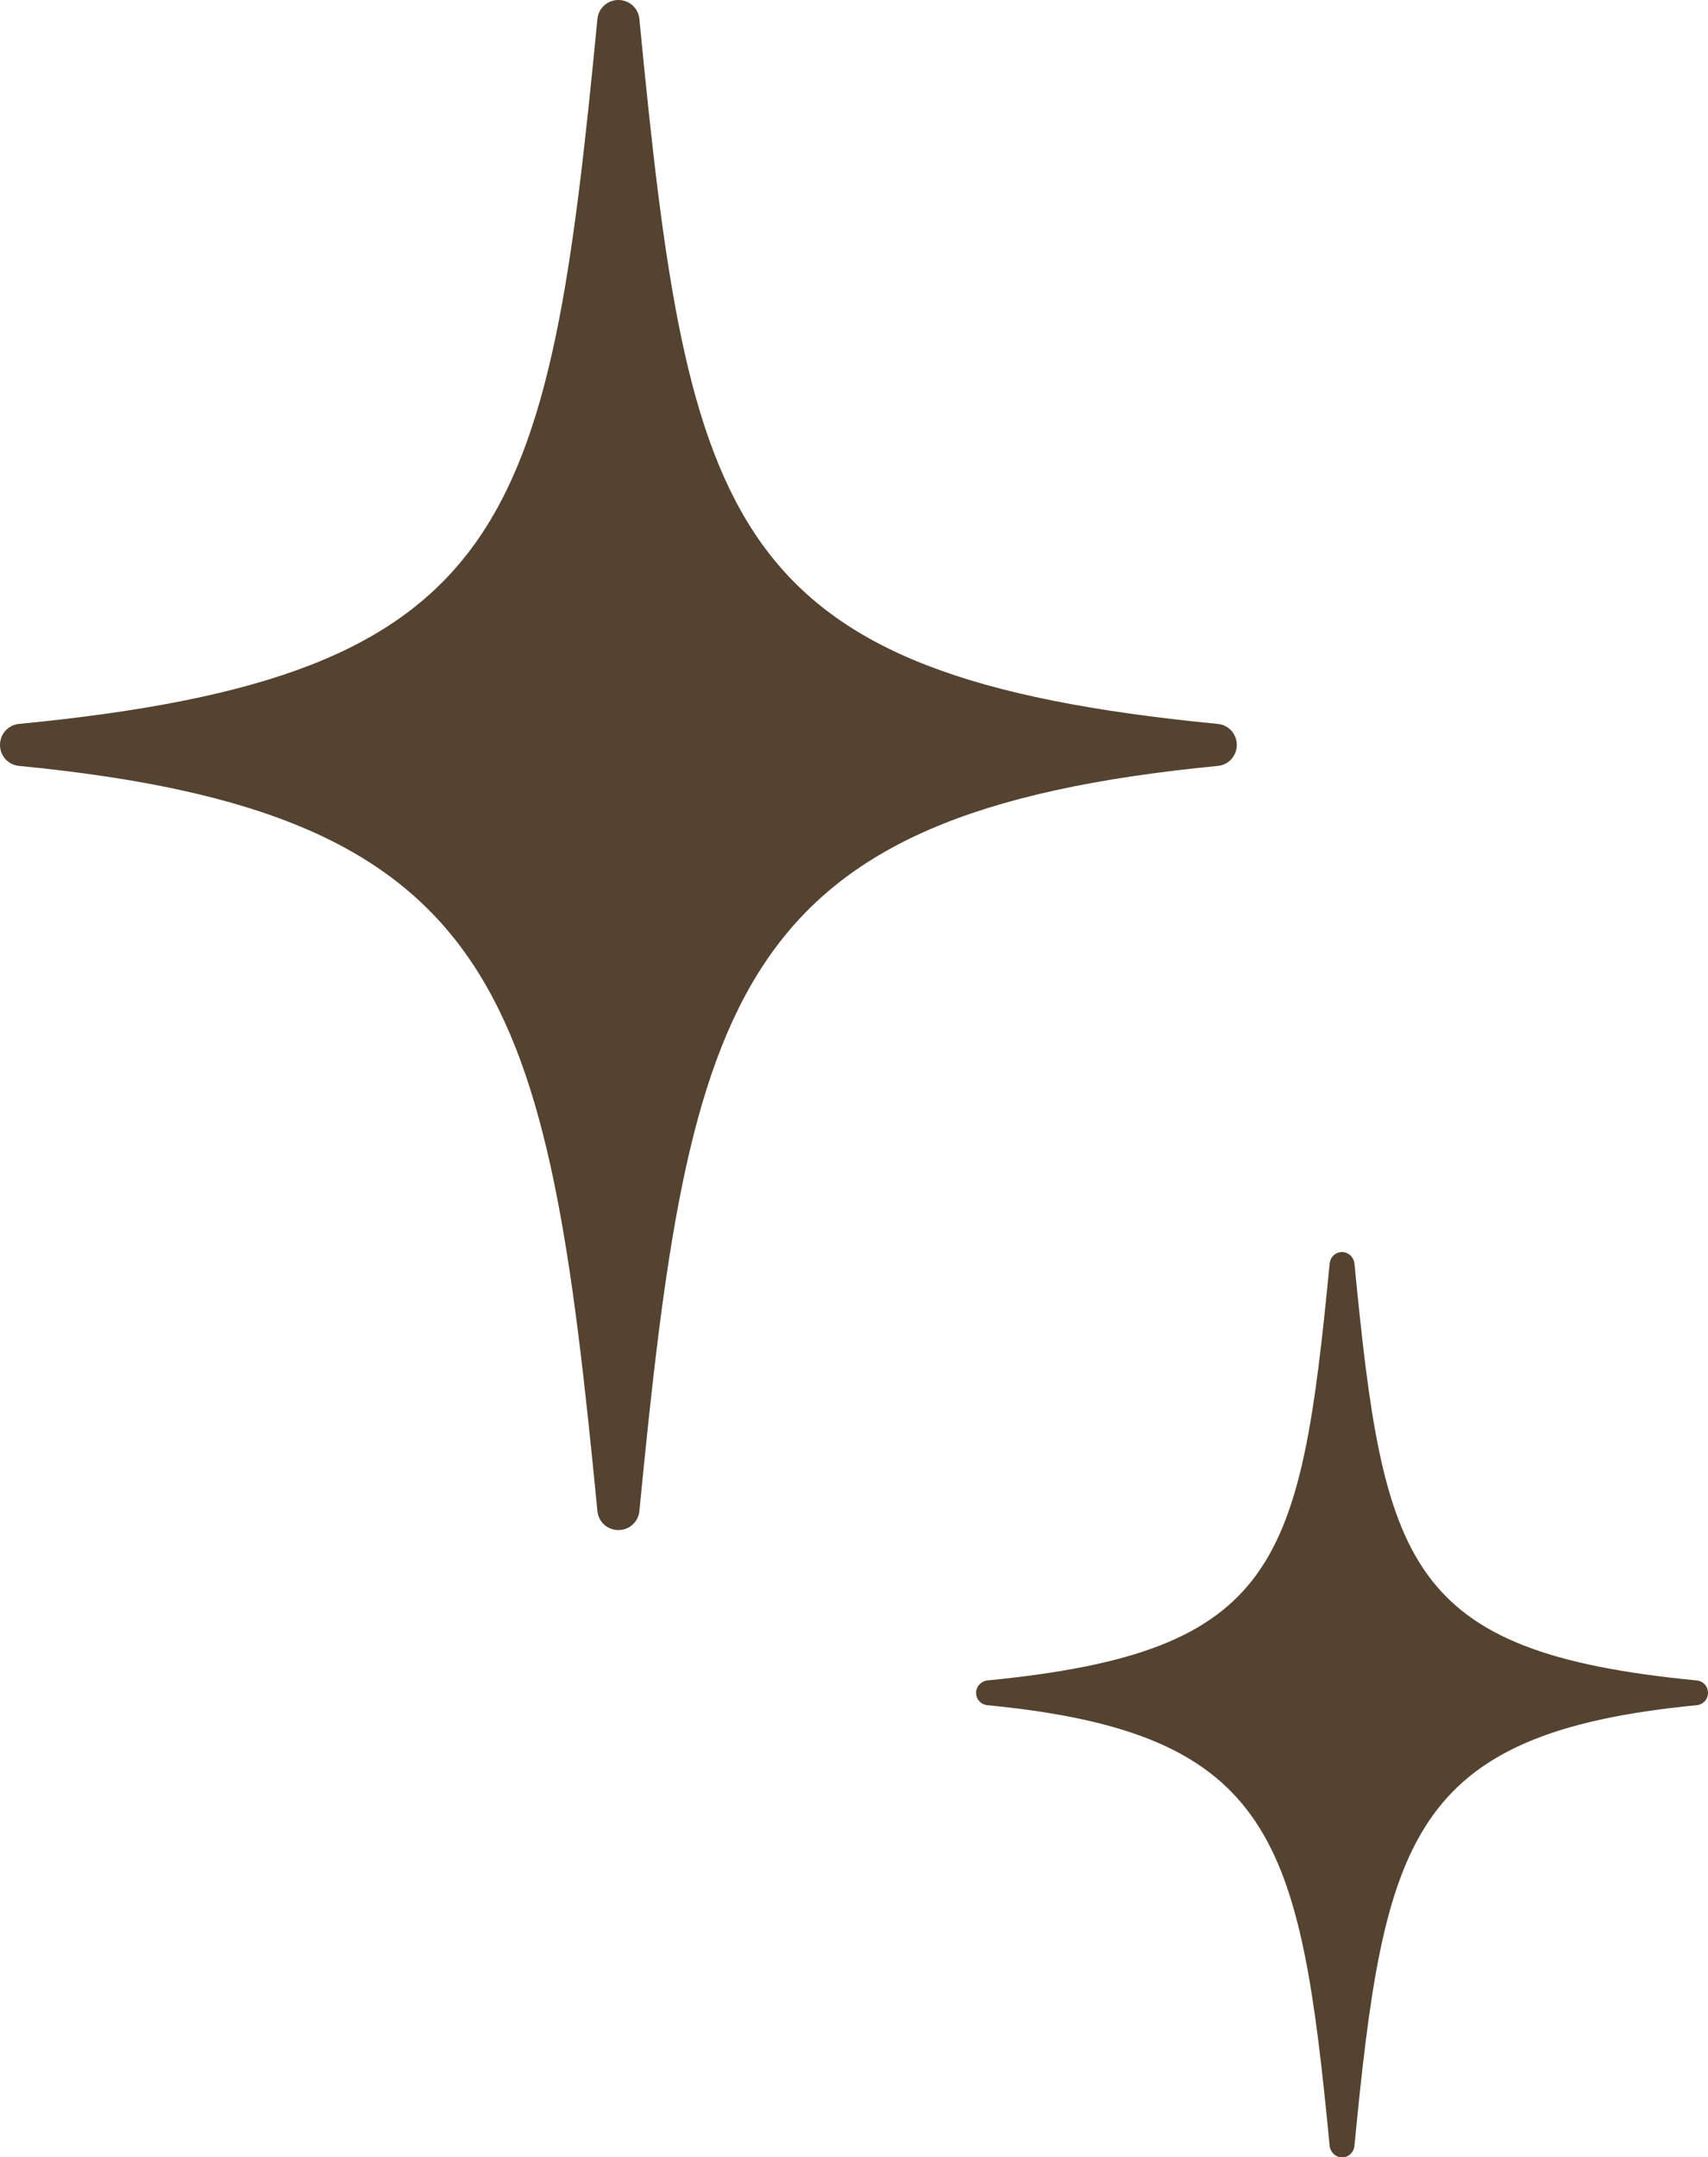
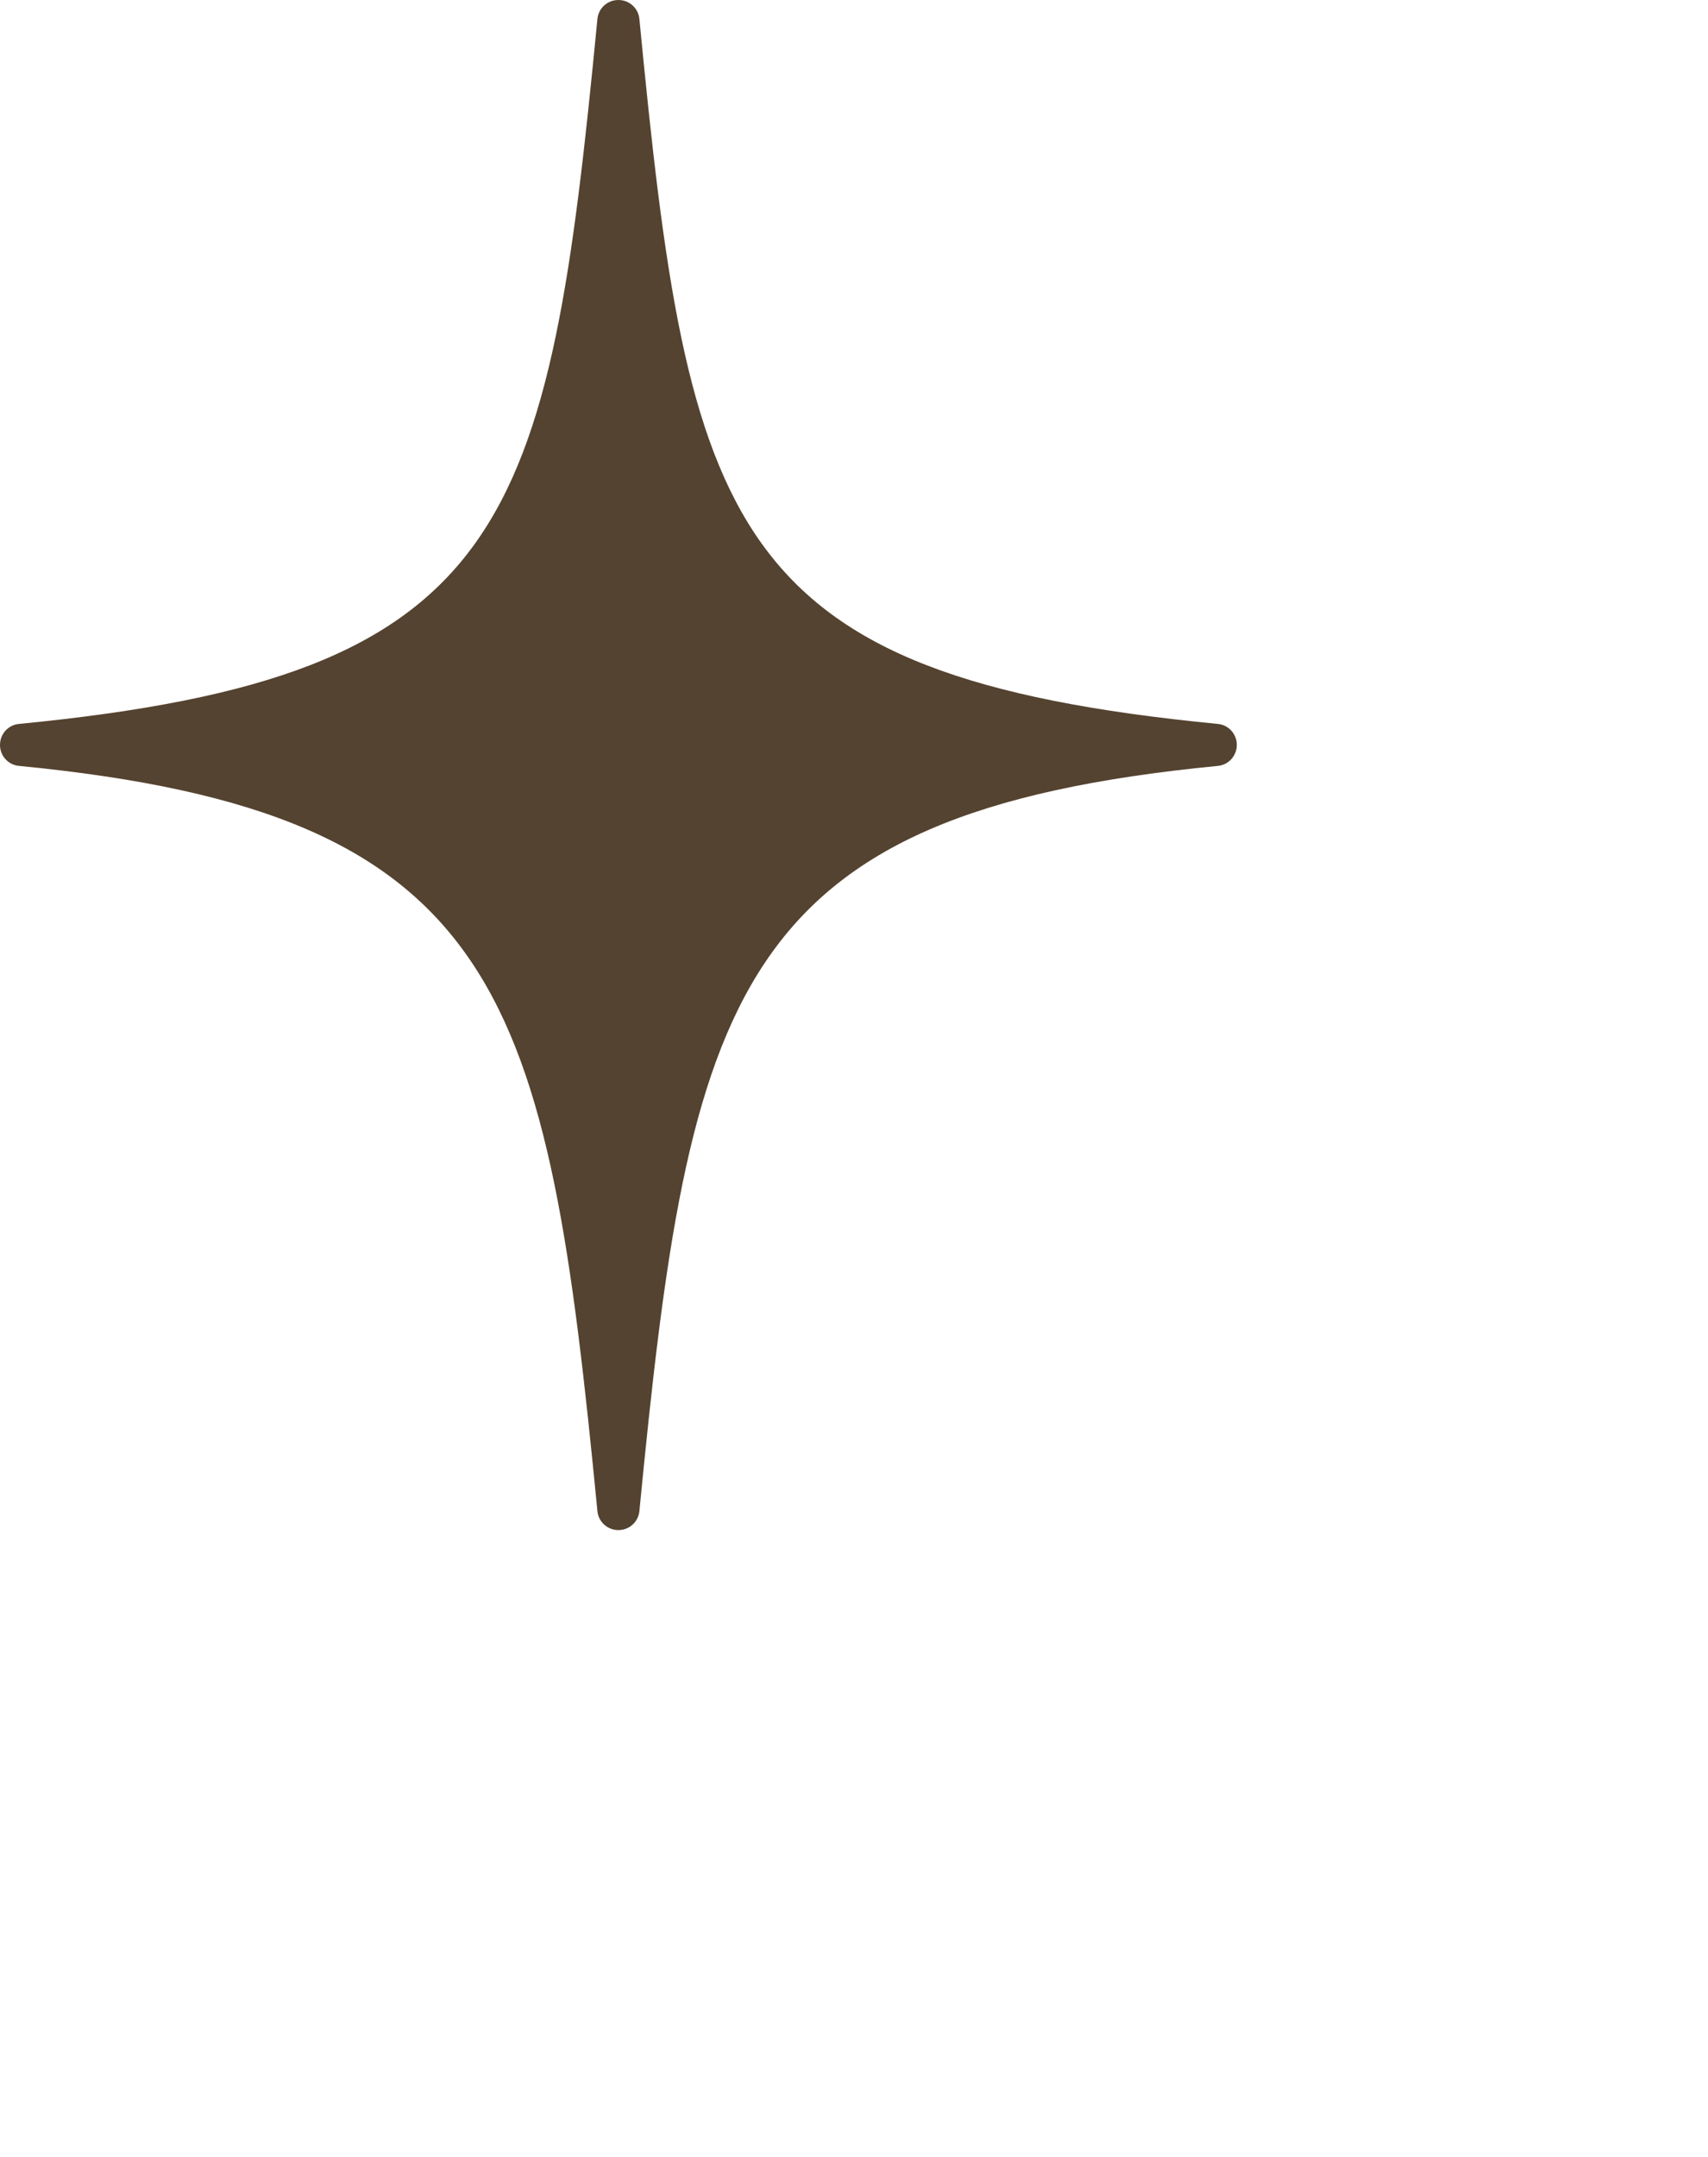
<svg xmlns="http://www.w3.org/2000/svg" id="_レイヤー_2" data-name="レイヤー 2" viewBox="0 0 49.66 62.69">
  <defs>
    <style>
      .cls-1 {
        fill: #544330;
        stroke-width: 0px;
      }
    </style>
  </defs>
  <g id="_レイヤー_1-2" data-name="レイヤー 1">
    <g>
      <path class="cls-1" d="M.55,22.26c14.14,1.37,15.36,6.64,16.82,21.66.03.31.29.55.61.55s.58-.24.61-.55c1.46-15.02,2.68-20.29,16.82-21.66.31-.03.55-.29.55-.61s-.24-.58-.55-.61c-14.34-1.39-15.39-5.71-16.82-20.49-.03-.31-.29-.55-.61-.55s-.58.24-.61.55c-1.43,14.78-2.49,19.1-16.82,20.49-.31.03-.55.29-.55.61s.24.58.55.61" />
-       <path class="cls-1" d="M39.38,36.72c-.02-.18-.17-.33-.36-.33s-.34.14-.36.33c-.85,8.74-1.47,11.29-9.95,12.12-.18.02-.33.17-.33.36s.14.34.33.36c8.36.81,9.09,3.92,9.95,12.81.02.18.17.33.36.33s.34-.14.36-.33c.86-8.89,1.58-12,9.95-12.81.19-.02.33-.17.33-.36s-.14-.34-.33-.36c-8.48-.82-9.1-3.38-9.95-12.12" />
    </g>
  </g>
</svg>